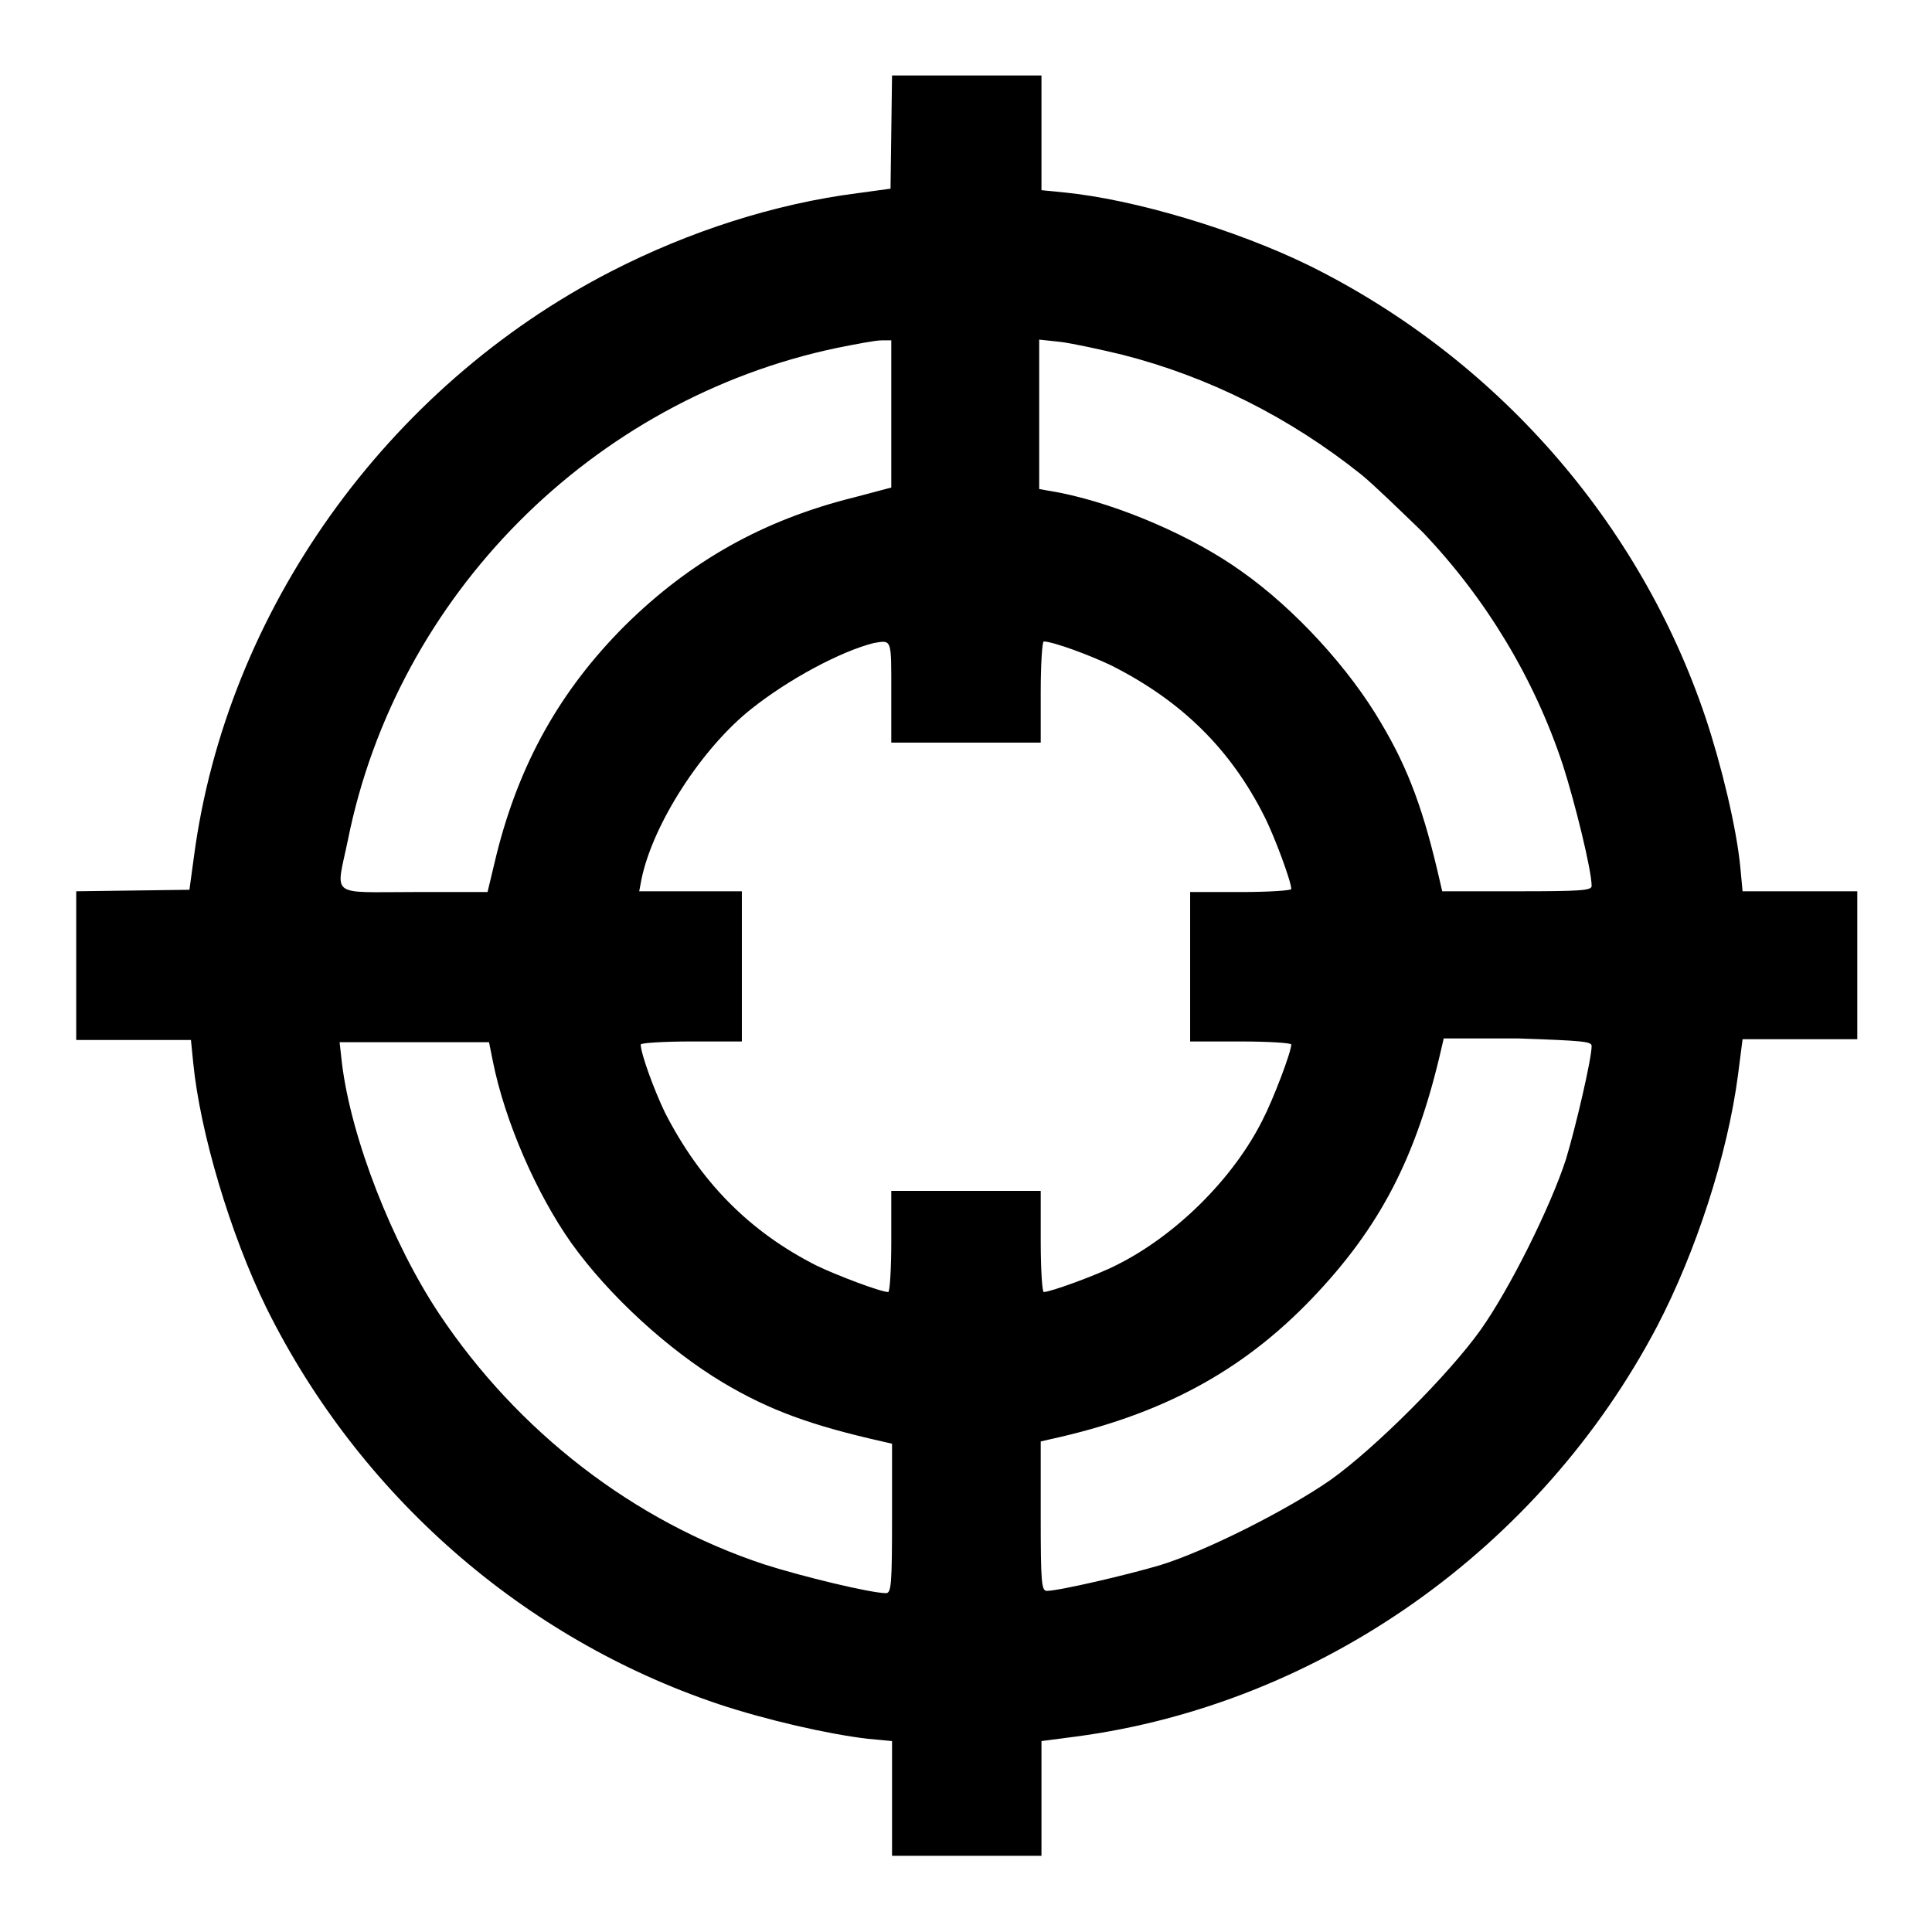
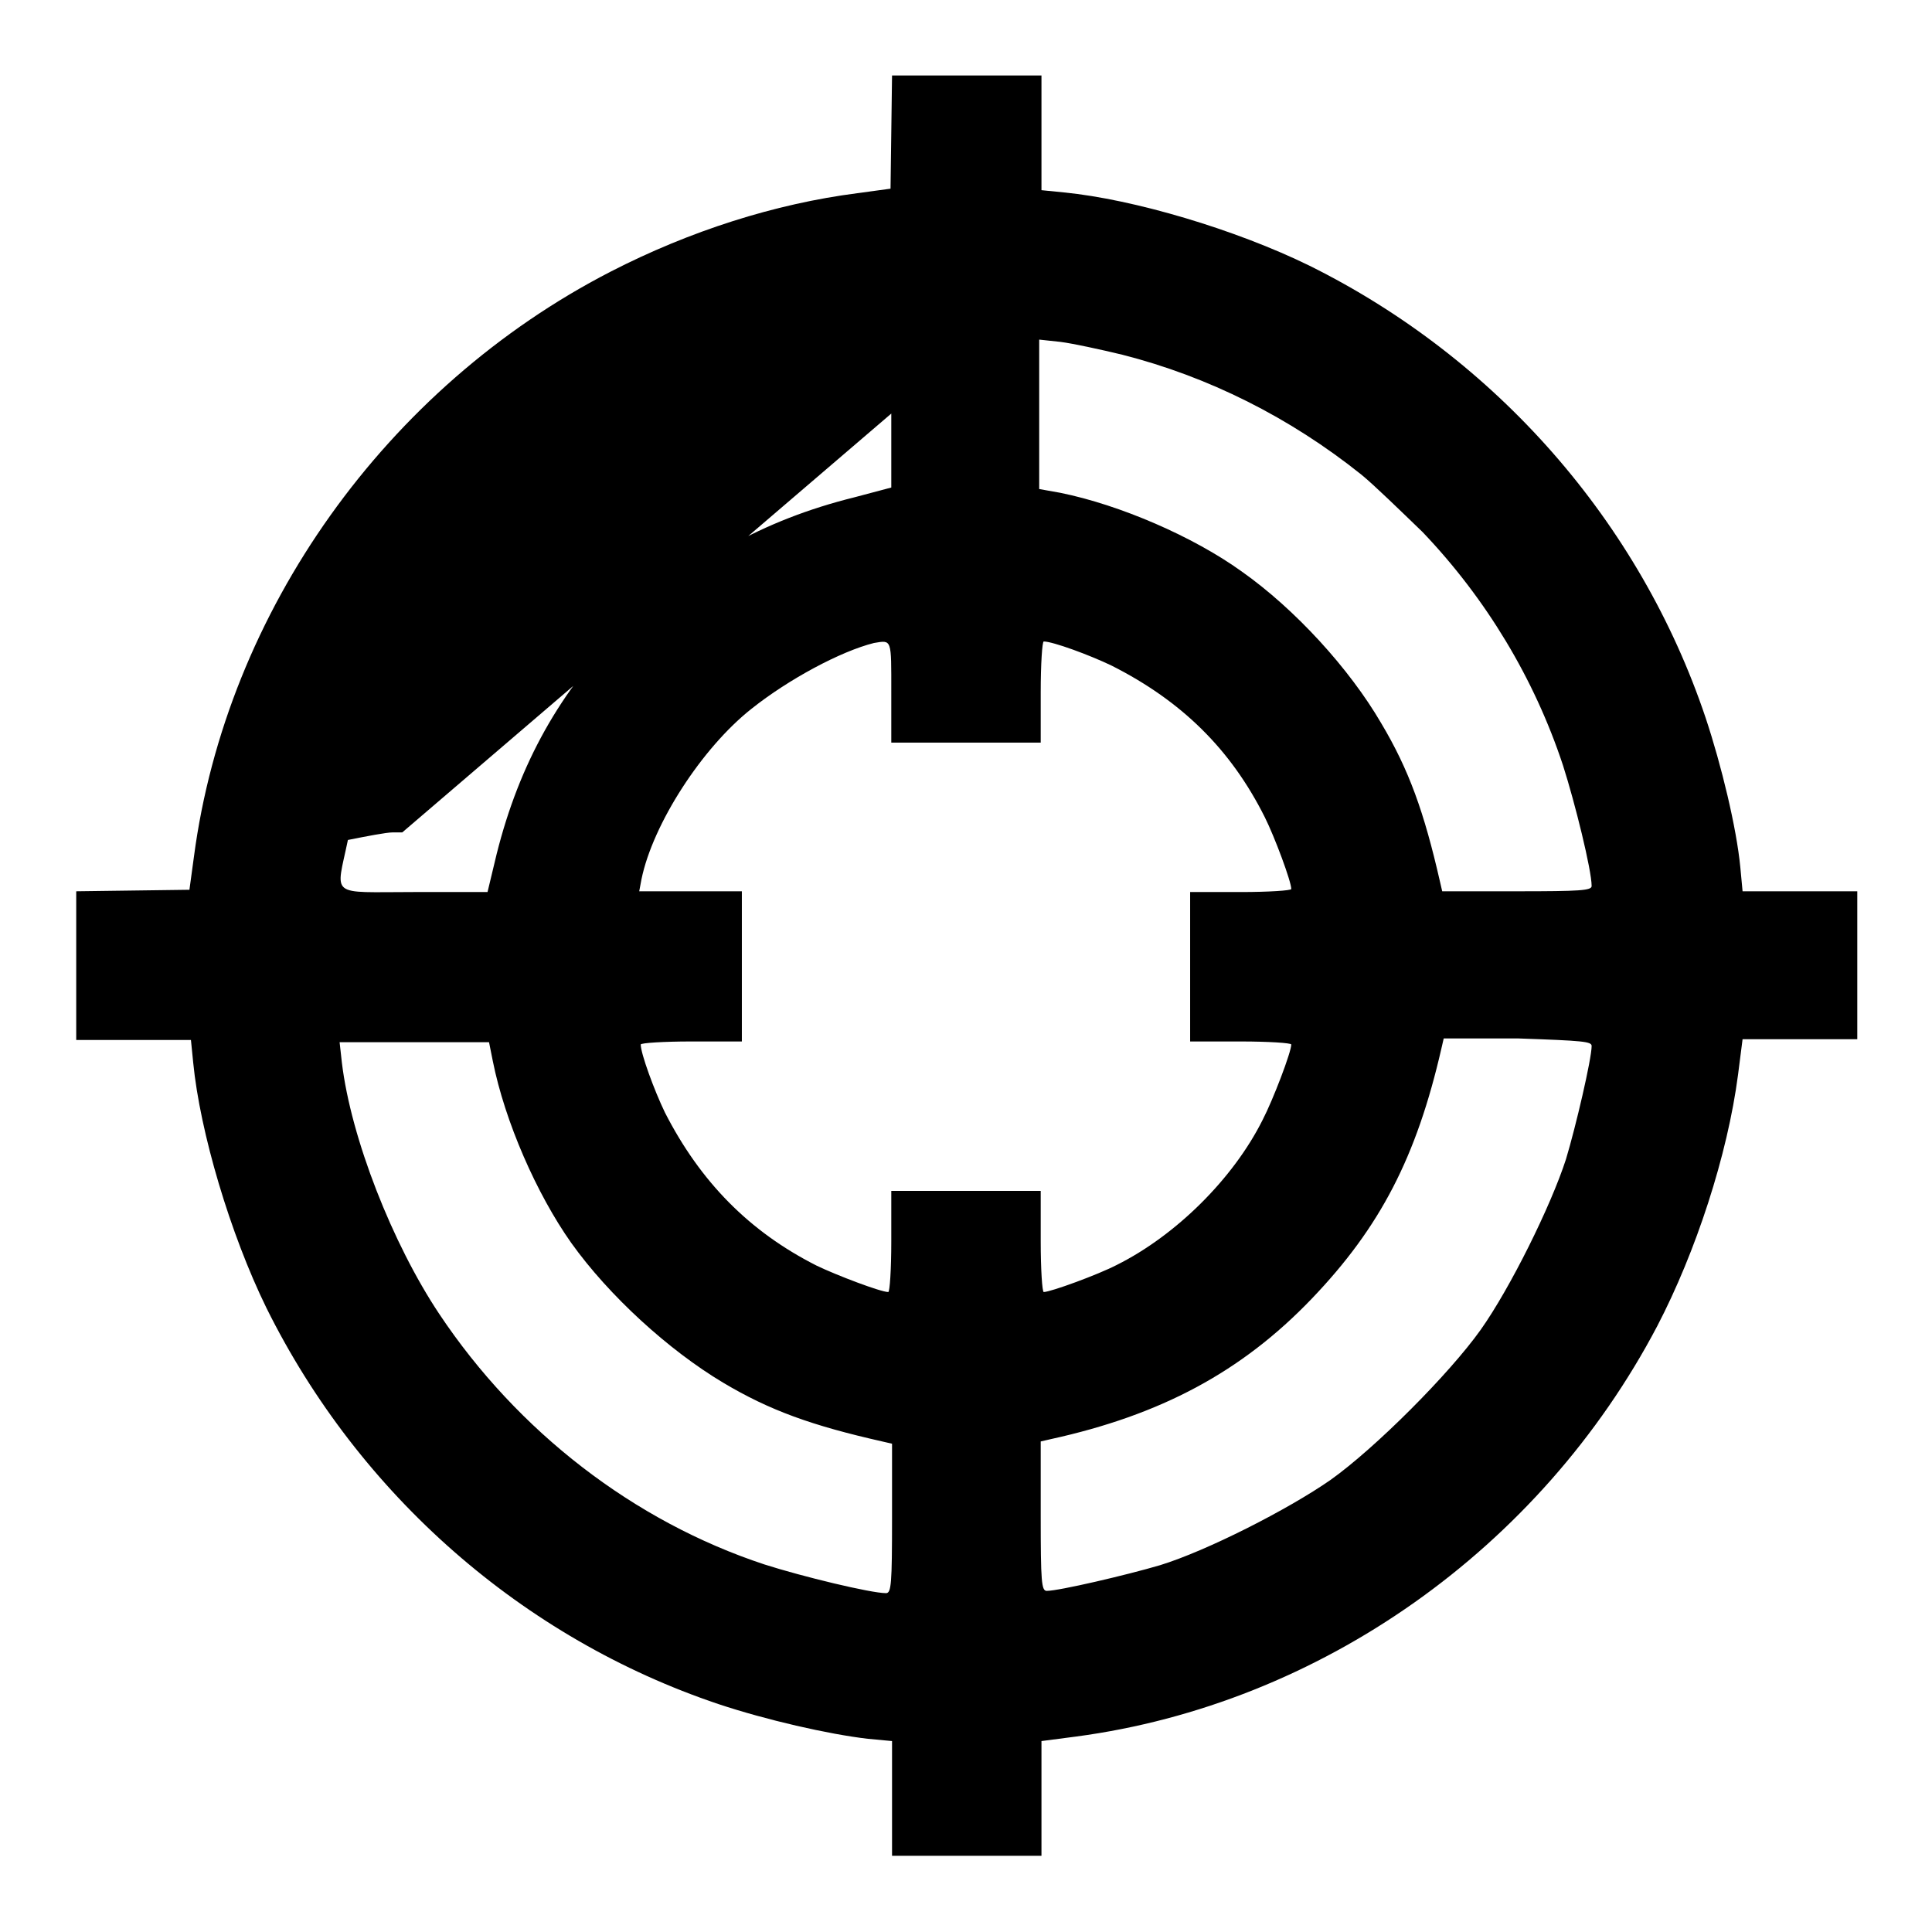
<svg xmlns="http://www.w3.org/2000/svg" version="1.1" x="0px" y="0px" viewBox="0 0 256 256" enable-background="new 0 0 256 256" xml:space="preserve">
  <g>
    <g>
      <g>
-         <path fill="#000000" d="M118.1,17.5l-0.1,7.5l-4.4,0.6c-10.9,1.4-22.2,5-32.7,10.4C51.2,51.3,30,81,25.7,113.5l-0.6,4.4l-7.5,0.1l-7.5,0.1v9.8v9.9h7.6h7.6l0.3,3c0.9,9.2,4.9,22.7,9.7,32.5c12.3,24.8,34,43.8,59.9,52.5c6.3,2.1,14.6,4,19.8,4.6l3.2,0.3v7.6v7.6h9.9h9.9v-7.6v-7.6l4.6-0.6c32.3-4.3,61.5-24.9,77-54.4c5.1-9.8,9.3-22.6,10.7-33.3l0.6-4.7h7.6h7.6V128v-9.9h-7.6h-7.6l-0.3-3.2c-0.5-5.2-2.5-13.5-4.6-19.8c-8.7-25.9-27.7-47.6-52.5-59.9c-9.8-4.8-23.3-8.8-32.5-9.7l-3-0.3v-7.6V10H128h-9.8L118.1,17.5z M118.1,54.8v9.8l-4.9,1.3c-12.1,3-21.8,8.5-30.4,17c-8.6,8.6-14,18.3-17,30.3l-1.2,5h-9.8c-11.3,0-10.3,0.8-8.7-6.9c6.5-32.4,32.4-58.4,64.8-65.2c2.5-0.5,5.1-1,5.9-1l1.3,0L118.1,54.8L118.1,54.8z M148.7,47c11.4,2.9,22.2,8.3,31.7,15.9c1.6,1.3,5.2,4.8,8.1,7.6c8.4,8.8,14.8,19.4,18.6,30.9c1.6,5,3.8,13.9,3.8,16c0,0.6-1.5,0.7-9.9,0.7h-9.9l-0.3-1.3c-2.1-9.2-4.1-14.8-7.8-21c-4.2-7.2-11.4-15.1-18.5-20.1c-6.4-4.6-16.1-8.8-24-10.4l-2.8-0.5v-9.9V45l2.8,0.3C142.1,45.5,145.8,46.3,148.7,47z M118.1,91.7v6.7h9.9h9.9v-6.7c0-3.7,0.2-6.7,0.4-6.7c1.2,0,6.1,1.8,9,3.2c9.3,4.7,15.8,11.1,20.3,20.1c1.3,2.6,3.5,8.5,3.5,9.5c0,0.2-3,0.4-6.7,0.4h-6.7v9.9v9.9h6.7c3.7,0,6.7,0.2,6.7,0.4c0,1-2.4,7.3-3.8,10c-3.9,7.8-11.5,15.3-19.3,19.2c-2.5,1.3-8.8,3.6-9.7,3.6c-0.2,0-0.4-3-0.4-6.7v-6.7H128h-9.9v6.7c0,3.7-0.2,6.7-0.4,6.7c-1,0-6.8-2.2-9.5-3.5c-8.9-4.5-15.4-11.1-20.1-20.3c-1.4-2.9-3.2-7.8-3.2-9c0-0.2,3-0.4,6.7-0.4h6.7V128v-9.9h-6.8h-6.8l0.3-1.6c1.5-7.3,8-17.4,14.6-22.6c4.9-3.9,11.8-7.6,16.2-8.7C118.2,84.8,118.1,84.6,118.1,91.7z M65.3,140.6c1.6,8,5.8,17.6,10.4,24.1c5,7,12.9,14.2,20.1,18.5c6.2,3.7,11.8,5.7,21.1,7.8l1.3,0.3v9.9c0,8.7-0.1,9.9-0.8,9.9c-2,0-11.1-2.2-16.1-3.8c-17.3-5.7-32.7-17.6-43.1-33.2c-6.2-9.3-11.7-23.3-12.9-33.3l-0.3-2.7h9.9h9.9L65.3,140.6z M210.9,138.6c0,1.7-2.1,10.7-3.4,15c-2,6.2-7.4,17.1-11.3,22.6c-4.2,5.9-14,15.7-19.9,19.9c-5.6,3.9-16.4,9.4-22.6,11.3c-4.4,1.3-13.4,3.4-15,3.4c-0.7,0-0.8-1.2-0.8-9.9v-9.9l1.3-0.3c14.6-3.2,25.3-8.9,34.6-18.6c9.1-9.5,13.9-18.8,17.2-33.2l0.3-1.3h9.9C209.8,137.9,210.9,138,210.9,138.6z" />
+         <path fill="#000000" d="M118.1,17.5l-0.1,7.5l-4.4,0.6c-10.9,1.4-22.2,5-32.7,10.4C51.2,51.3,30,81,25.7,113.5l-0.6,4.4l-7.5,0.1l-7.5,0.1v9.8v9.9h7.6h7.6l0.3,3c0.9,9.2,4.9,22.7,9.7,32.5c12.3,24.8,34,43.8,59.9,52.5c6.3,2.1,14.6,4,19.8,4.6l3.2,0.3v7.6v7.6h9.9h9.9v-7.6v-7.6l4.6-0.6c32.3-4.3,61.5-24.9,77-54.4c5.1-9.8,9.3-22.6,10.7-33.3l0.6-4.7h7.6h7.6V128v-9.9h-7.6h-7.6l-0.3-3.2c-0.5-5.2-2.5-13.5-4.6-19.8c-8.7-25.9-27.7-47.6-52.5-59.9c-9.8-4.8-23.3-8.8-32.5-9.7l-3-0.3v-7.6V10H128h-9.8L118.1,17.5z M118.1,54.8v9.8l-4.9,1.3c-12.1,3-21.8,8.5-30.4,17c-8.6,8.6-14,18.3-17,30.3l-1.2,5h-9.8c-11.3,0-10.3,0.8-8.7-6.9c2.5-0.5,5.1-1,5.9-1l1.3,0L118.1,54.8L118.1,54.8z M148.7,47c11.4,2.9,22.2,8.3,31.7,15.9c1.6,1.3,5.2,4.8,8.1,7.6c8.4,8.8,14.8,19.4,18.6,30.9c1.6,5,3.8,13.9,3.8,16c0,0.6-1.5,0.7-9.9,0.7h-9.9l-0.3-1.3c-2.1-9.2-4.1-14.8-7.8-21c-4.2-7.2-11.4-15.1-18.5-20.1c-6.4-4.6-16.1-8.8-24-10.4l-2.8-0.5v-9.9V45l2.8,0.3C142.1,45.5,145.8,46.3,148.7,47z M118.1,91.7v6.7h9.9h9.9v-6.7c0-3.7,0.2-6.7,0.4-6.7c1.2,0,6.1,1.8,9,3.2c9.3,4.7,15.8,11.1,20.3,20.1c1.3,2.6,3.5,8.5,3.5,9.5c0,0.2-3,0.4-6.7,0.4h-6.7v9.9v9.9h6.7c3.7,0,6.7,0.2,6.7,0.4c0,1-2.4,7.3-3.8,10c-3.9,7.8-11.5,15.3-19.3,19.2c-2.5,1.3-8.8,3.6-9.7,3.6c-0.2,0-0.4-3-0.4-6.7v-6.7H128h-9.9v6.7c0,3.7-0.2,6.7-0.4,6.7c-1,0-6.8-2.2-9.5-3.5c-8.9-4.5-15.4-11.1-20.1-20.3c-1.4-2.9-3.2-7.8-3.2-9c0-0.2,3-0.4,6.7-0.4h6.7V128v-9.9h-6.8h-6.8l0.3-1.6c1.5-7.3,8-17.4,14.6-22.6c4.9-3.9,11.8-7.6,16.2-8.7C118.2,84.8,118.1,84.6,118.1,91.7z M65.3,140.6c1.6,8,5.8,17.6,10.4,24.1c5,7,12.9,14.2,20.1,18.5c6.2,3.7,11.8,5.7,21.1,7.8l1.3,0.3v9.9c0,8.7-0.1,9.9-0.8,9.9c-2,0-11.1-2.2-16.1-3.8c-17.3-5.7-32.7-17.6-43.1-33.2c-6.2-9.3-11.7-23.3-12.9-33.3l-0.3-2.7h9.9h9.9L65.3,140.6z M210.9,138.6c0,1.7-2.1,10.7-3.4,15c-2,6.2-7.4,17.1-11.3,22.6c-4.2,5.9-14,15.7-19.9,19.9c-5.6,3.9-16.4,9.4-22.6,11.3c-4.4,1.3-13.4,3.4-15,3.4c-0.7,0-0.8-1.2-0.8-9.9v-9.9l1.3-0.3c14.6-3.2,25.3-8.9,34.6-18.6c9.1-9.5,13.9-18.8,17.2-33.2l0.3-1.3h9.9C209.8,137.9,210.9,138,210.9,138.6z" />
      </g>
    </g>
  </g>
</svg>